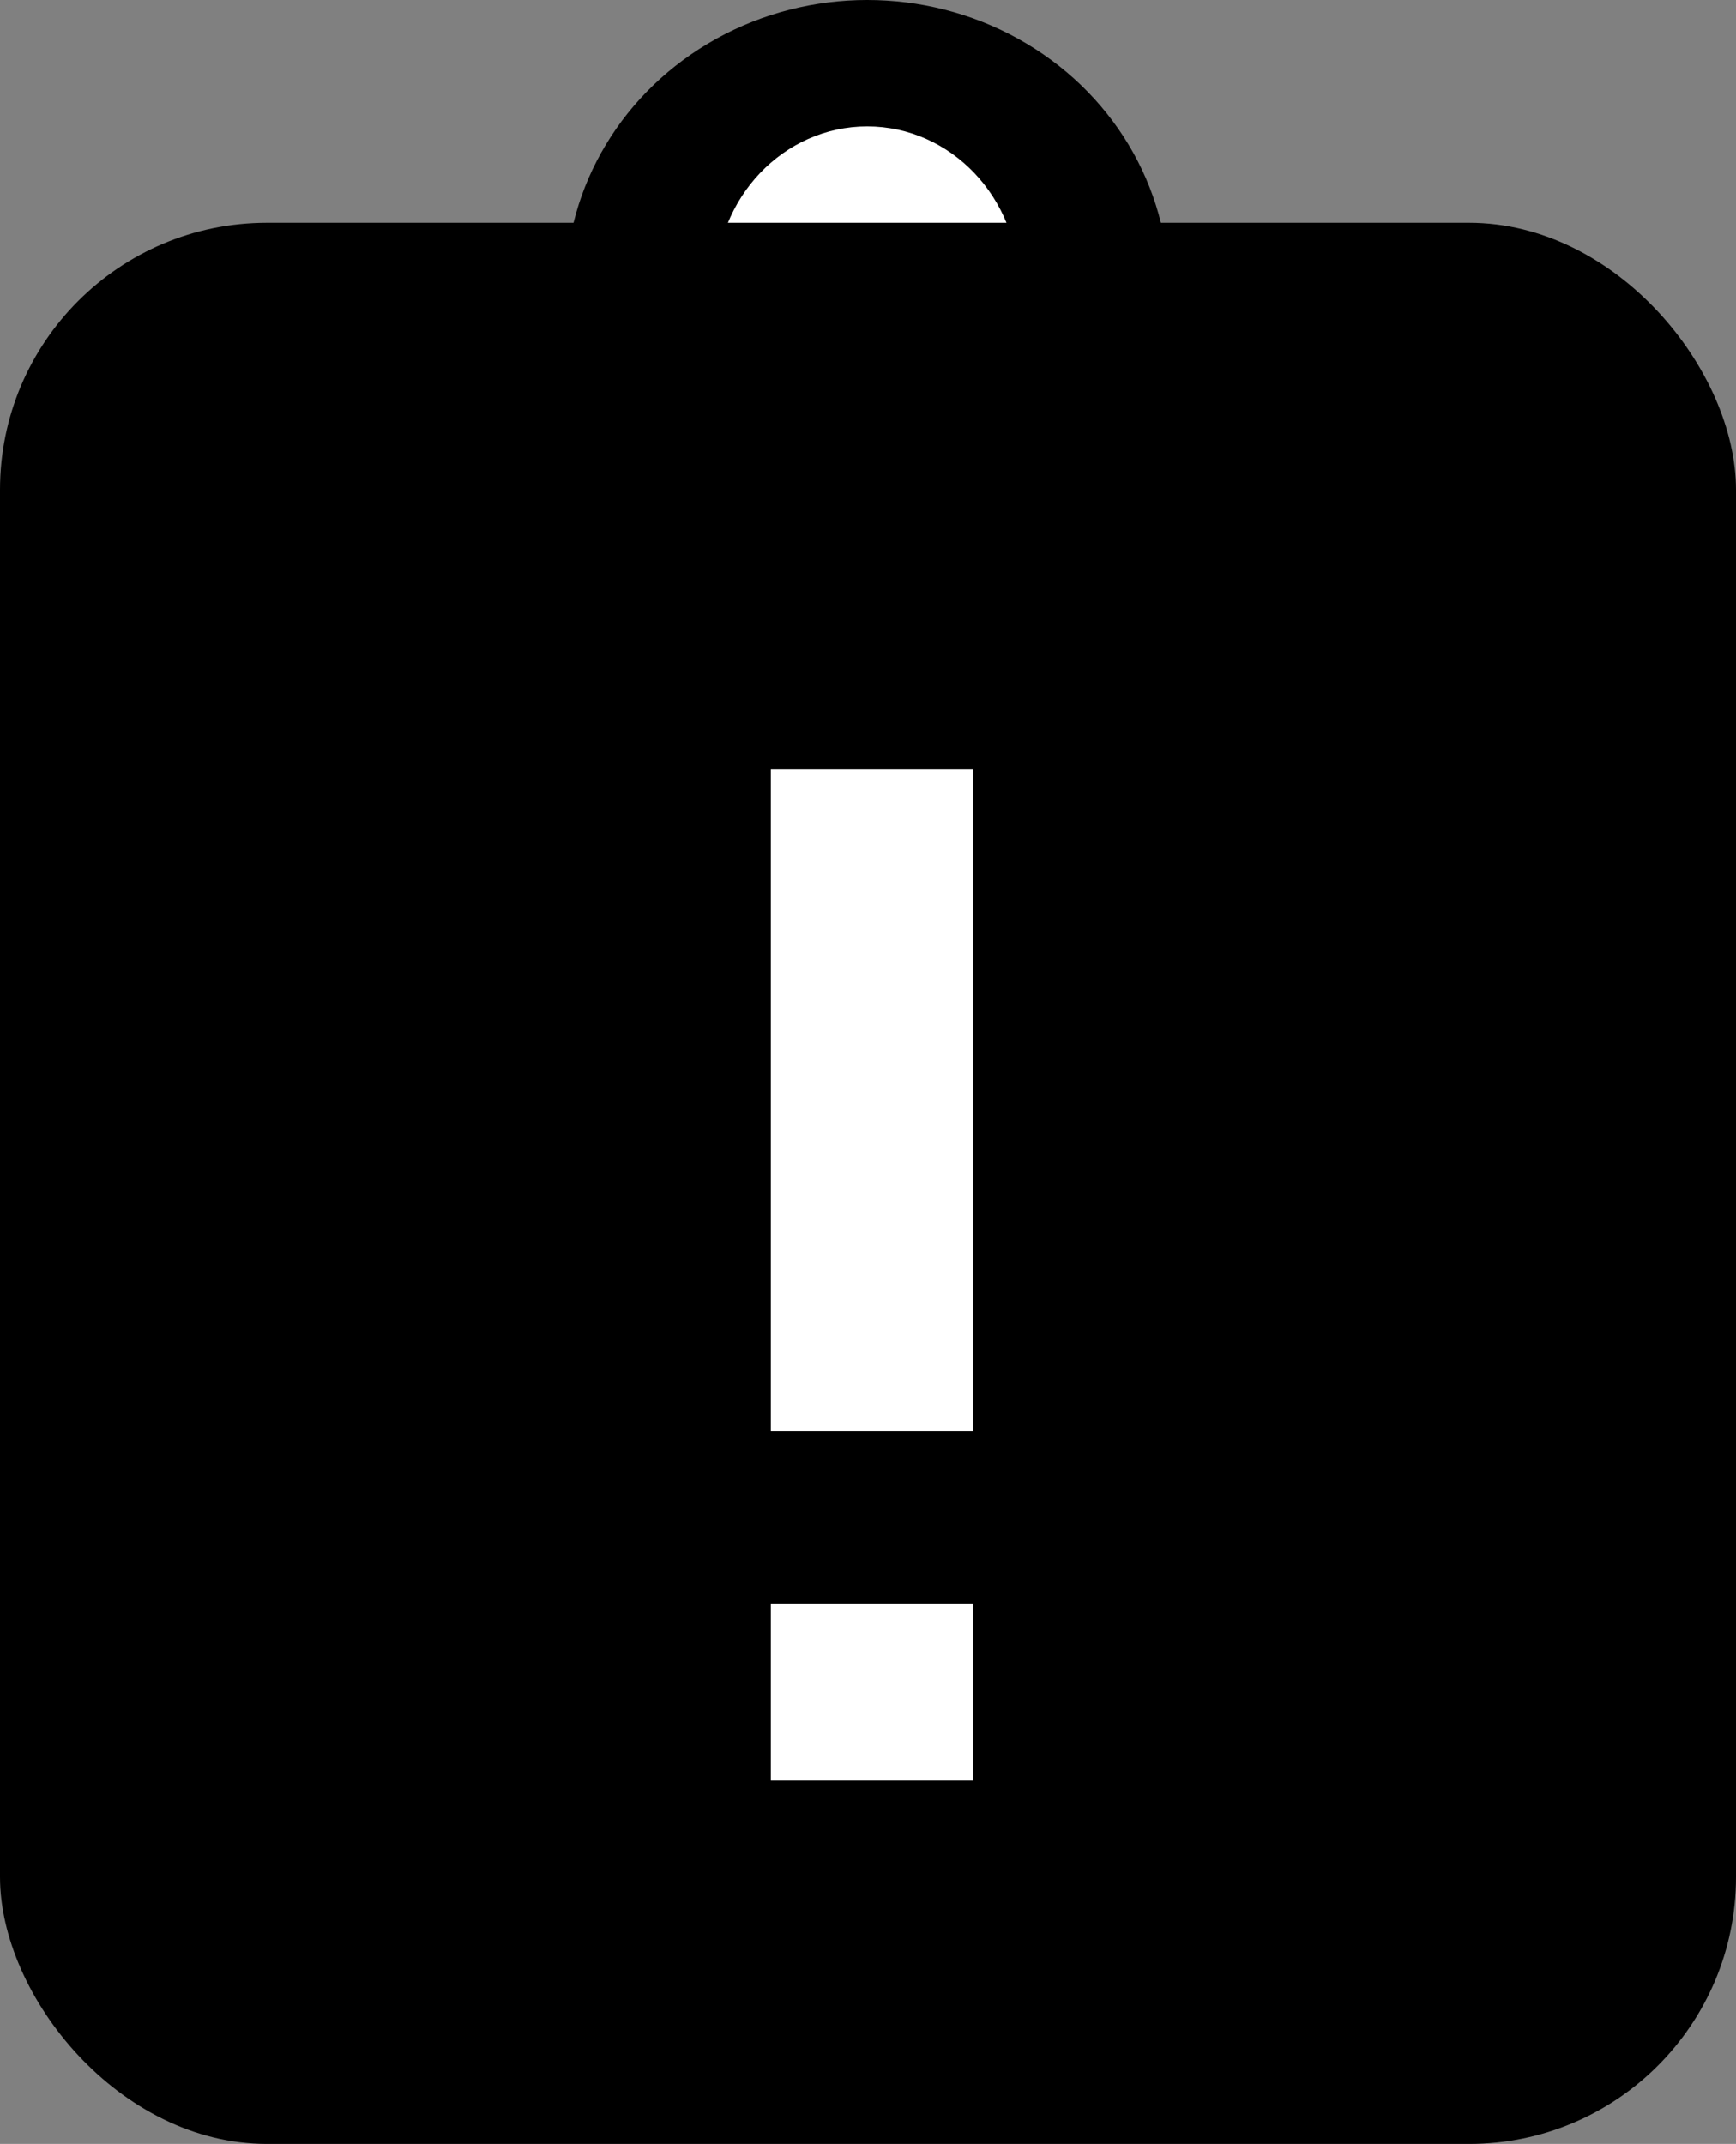
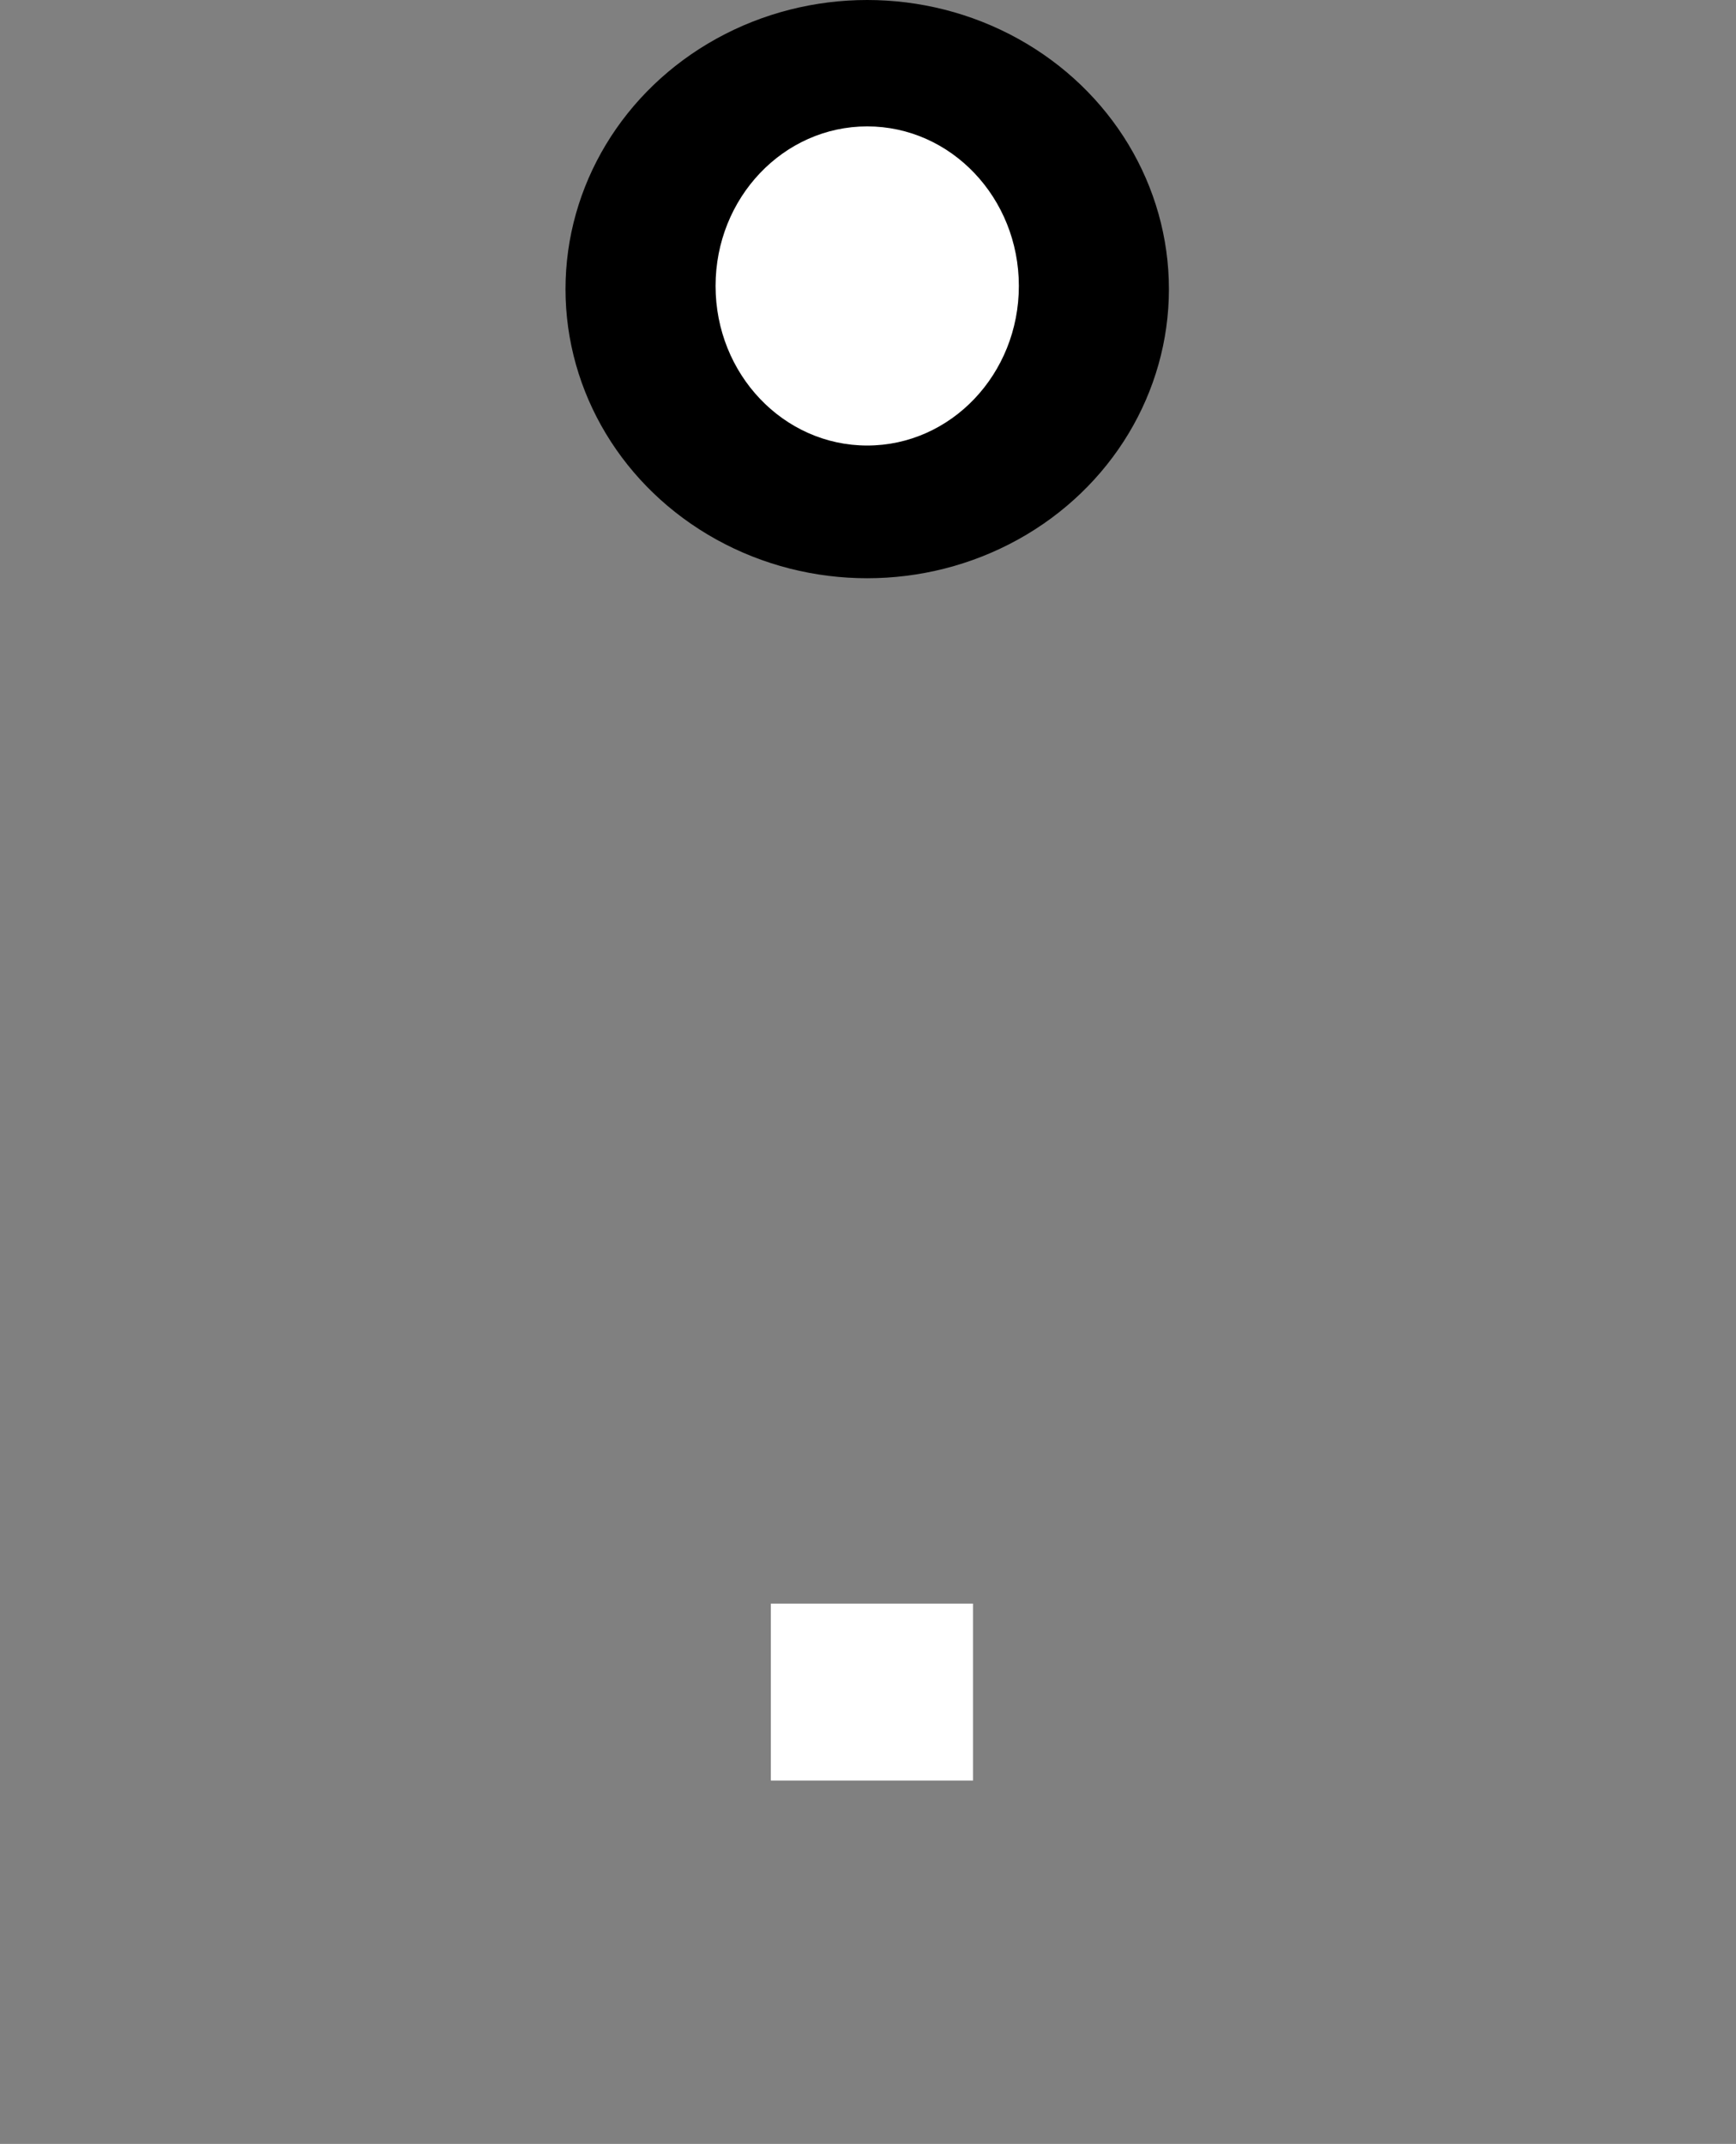
<svg xmlns="http://www.w3.org/2000/svg" id="Layer_2" data-name="Layer 2" viewBox="0 0 10.99 13.57">
  <rect x="0" y="0" width="10.99" height="13.57" fill="#808080" stroke="none" />
  <defs>
    <style>
      .cls-1, .cls-2 {
        stroke-width: 0px;
      }

      .cls-2 {
        fill: #fff;
      }
    </style>
  </defs>
  <g id="Layer_1-2" data-name="Layer 1">
    <g>
      <ellipse class="cls-1" cx="5.49" cy="1.83" rx="1.91" ry="1.83" />
      <ellipse class="cls-2" cx="5.49" cy="1.81" rx=".96" ry="1.01" />
-       <rect class="cls-1" y="1.41" width="10.99" height="12.16" rx="1.69" ry="1.69" />
-       <path class="cls-2" d="m6.16,9.06h-1.28v-4.19h1.28v4.19Zm0,2.21h-1.28v-1.12h1.28v1.12Z" />
+       <path class="cls-2" d="m6.16,9.06h-1.28v-4.19v4.19Zm0,2.21h-1.28v-1.12h1.28v1.12Z" />
    </g>
  </g>
</svg>